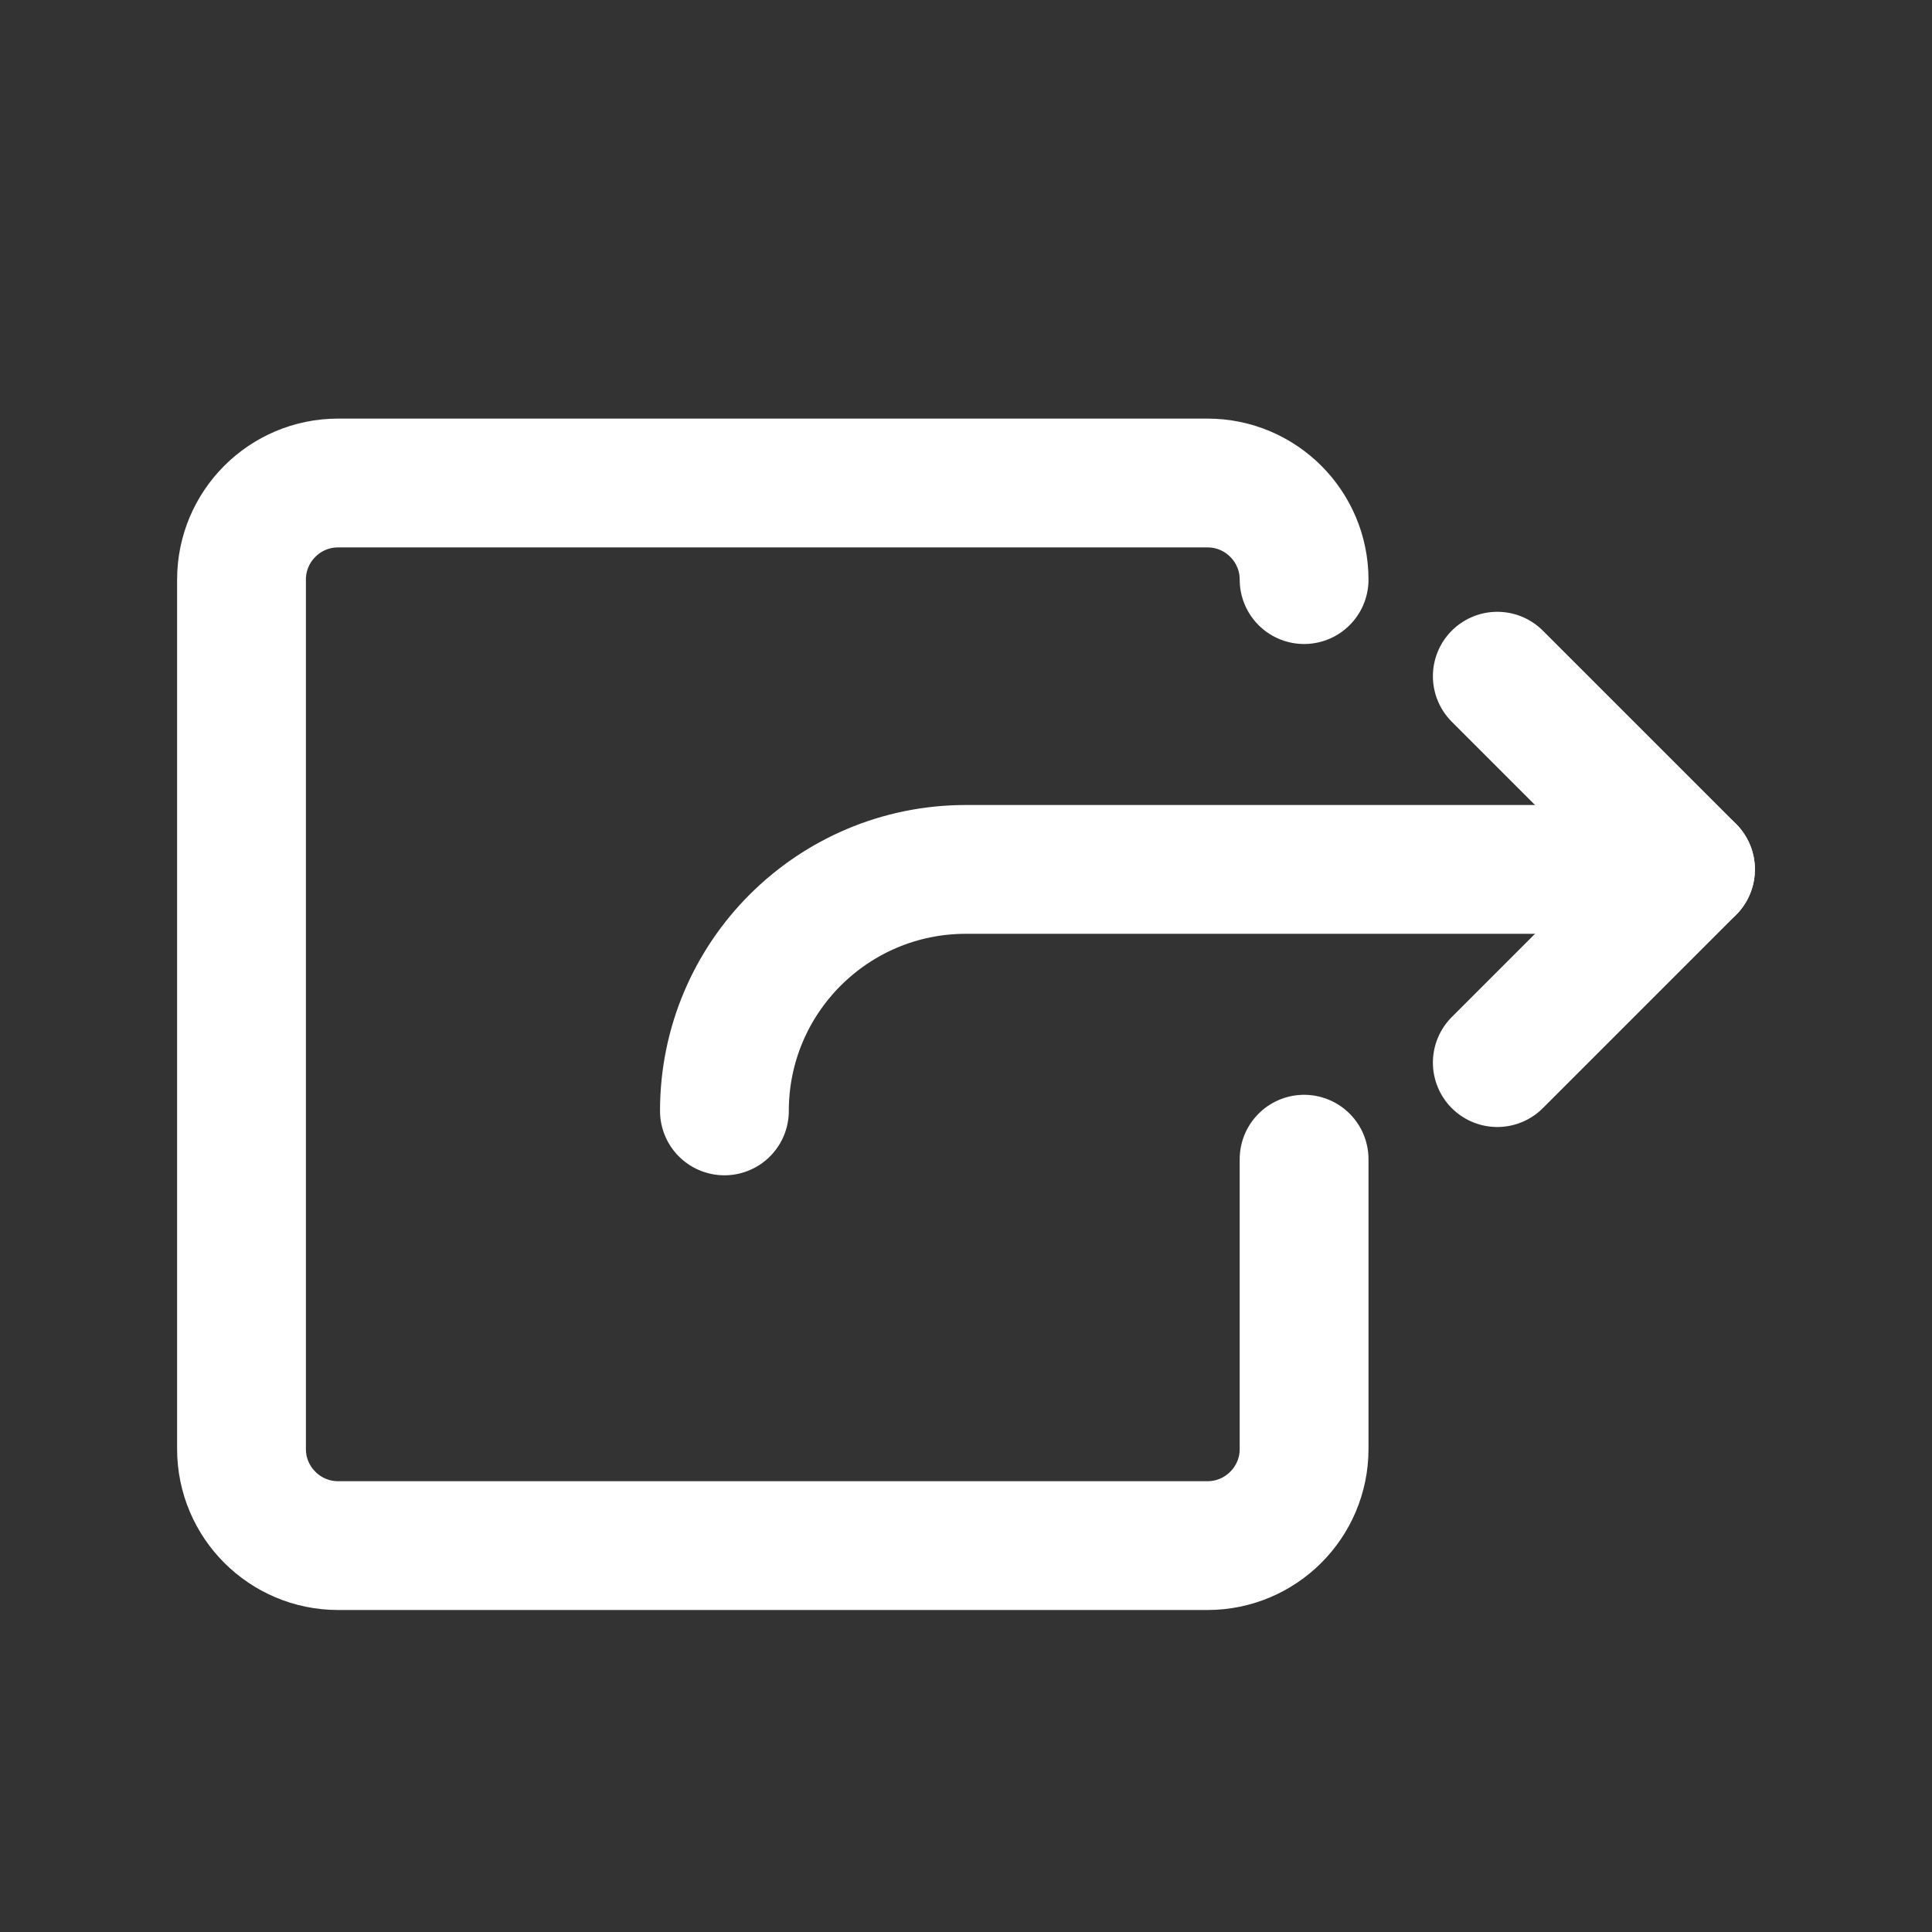
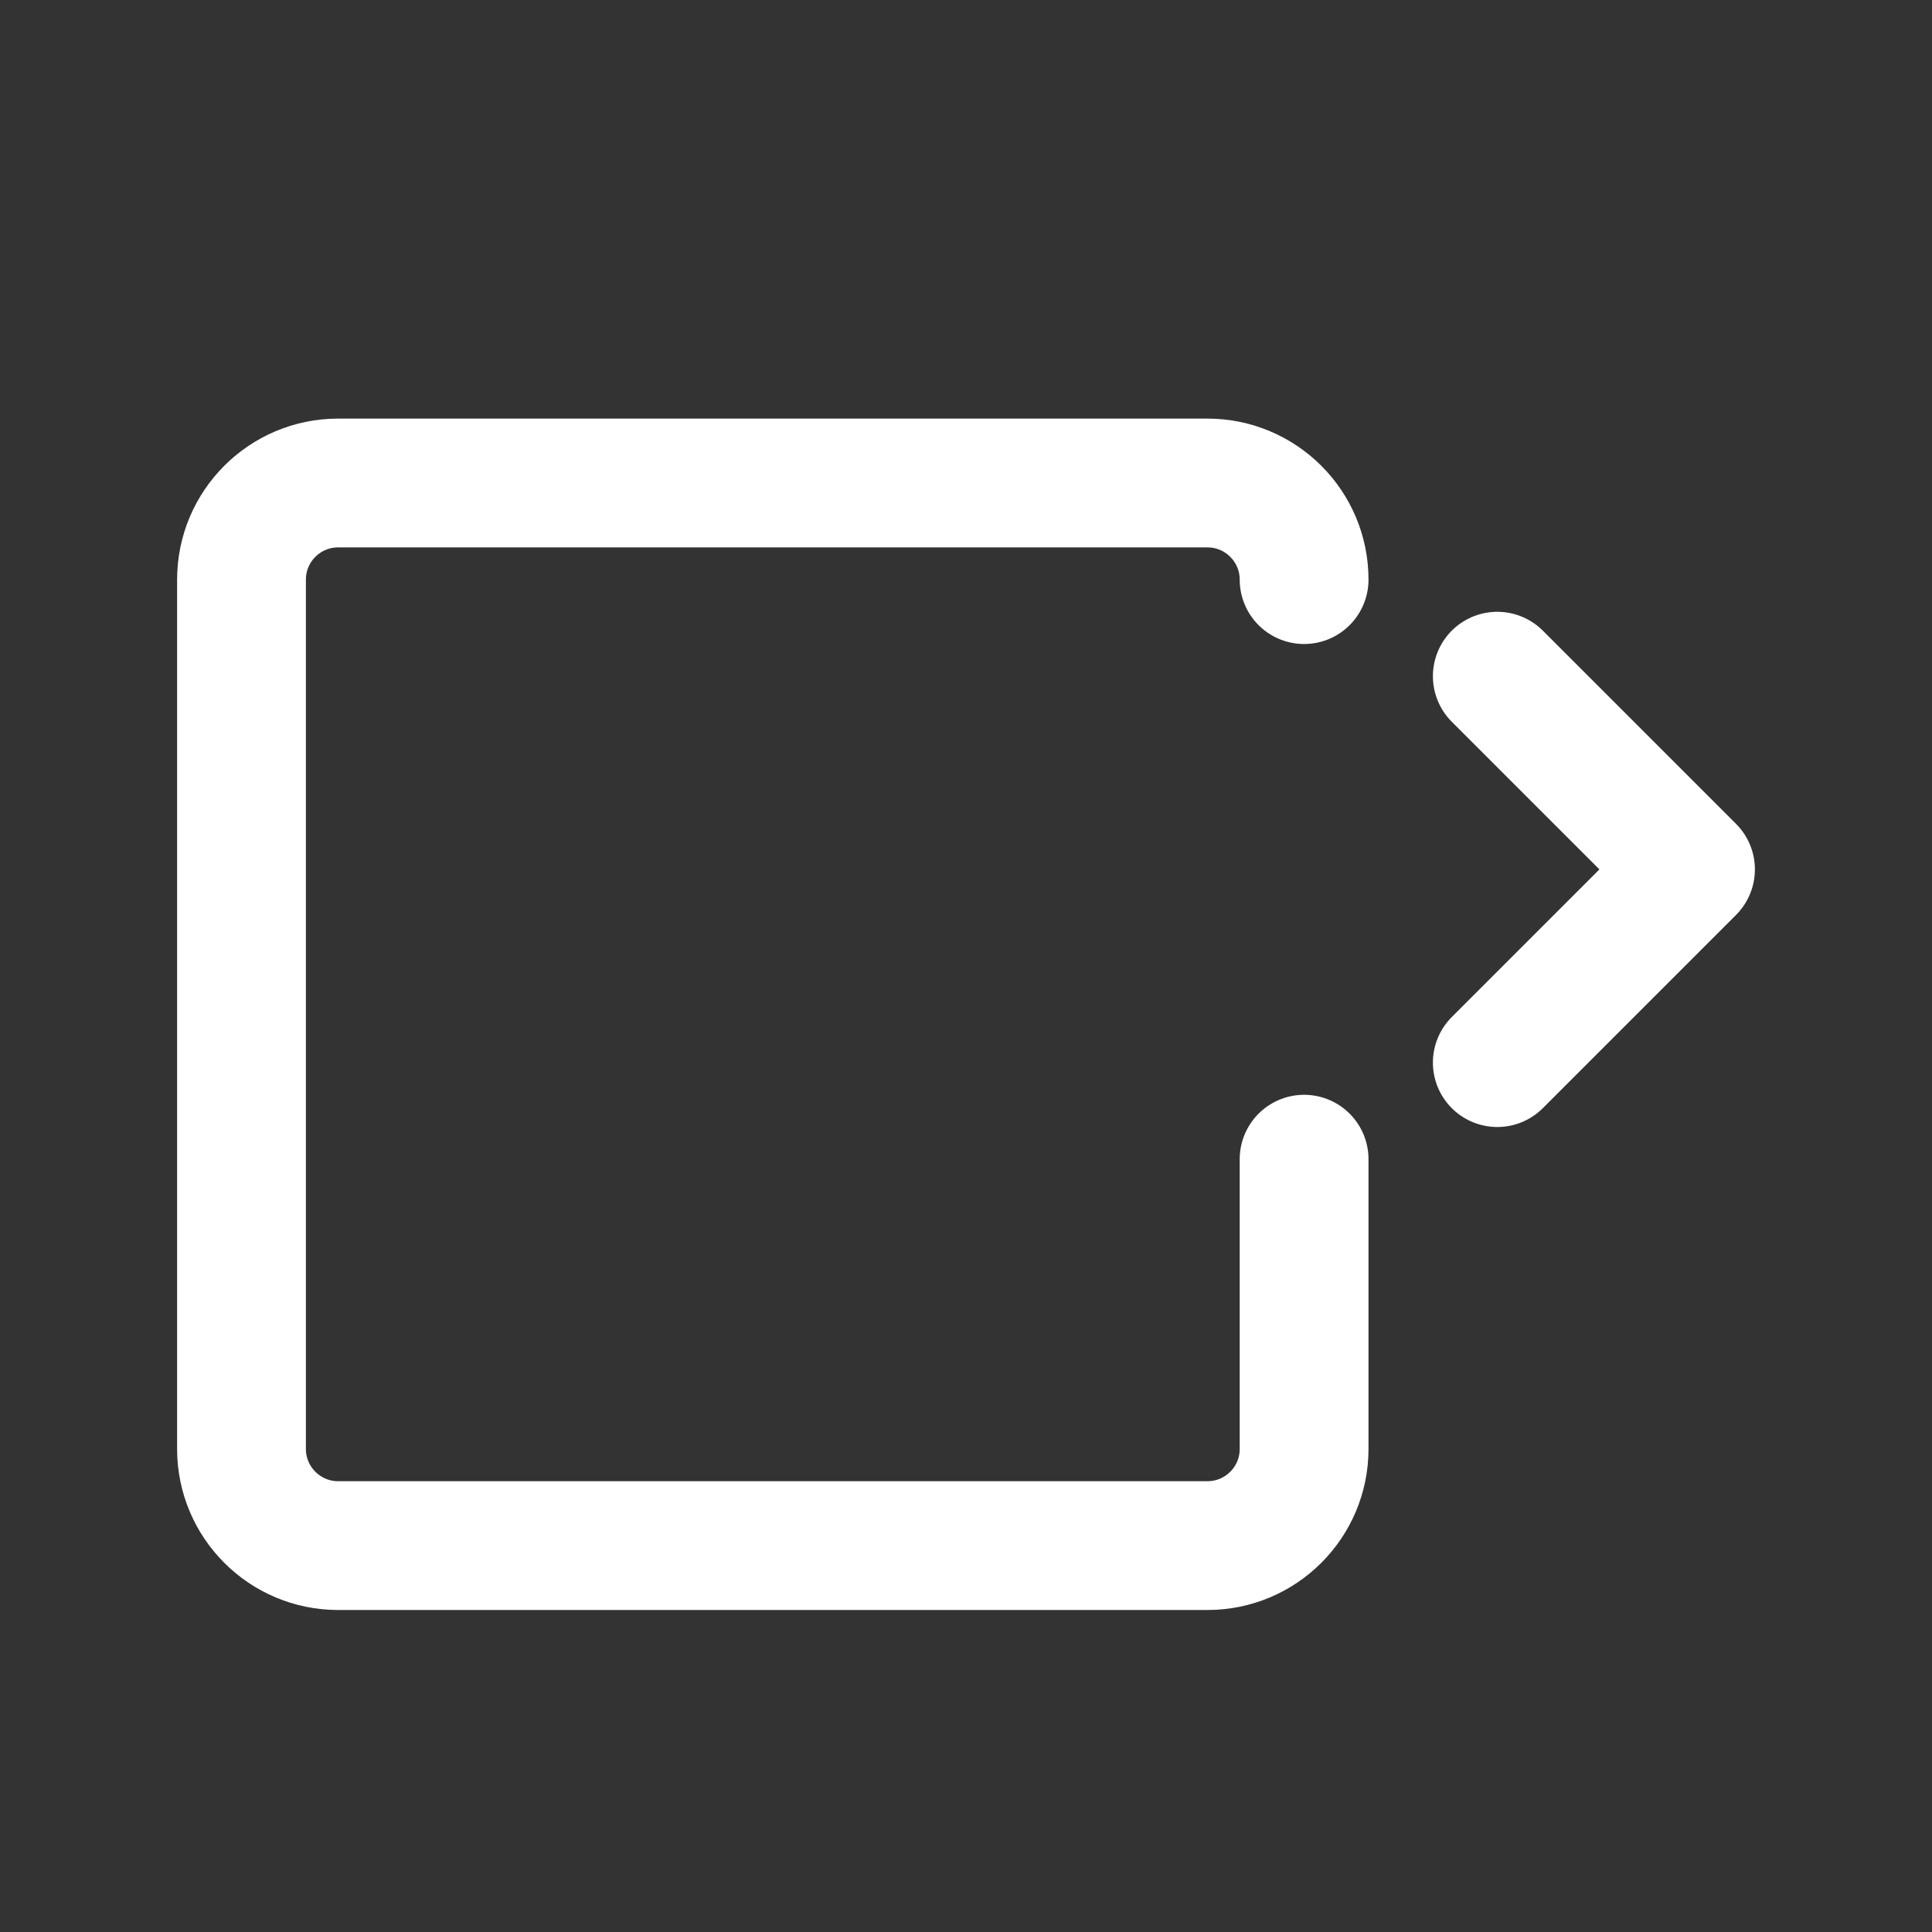
<svg xmlns="http://www.w3.org/2000/svg" width="24" height="24" viewBox="0 0 24 24" fill="none">
  <rect x="0" y="0" width="24" height="24" fill="#333333" stroke="none" />
-   <path d="M21 10.8H11.999C10.342 10.8 8.999 12.143 8.999 13.8" stroke="white" stroke-width="1.6" stroke-linecap="round" stroke-linejoin="round" />
  <path d="M18.6 8.4L21 10.8L18.6 13.2" stroke="white" stroke-width="1.6" stroke-linecap="round" stroke-linejoin="round" />
  <path d="M16.2 7.2C16.2 6.538 15.662 6 15 6H4.2C3.538 6 3 6.538 3 7.2V18C3 18.662 3.538 19.2 4.2 19.2H15C15.662 19.2 16.2 18.662 16.2 18V14.4" stroke="white" stroke-width="1.6" stroke-linecap="round" stroke-linejoin="round" />
</svg>